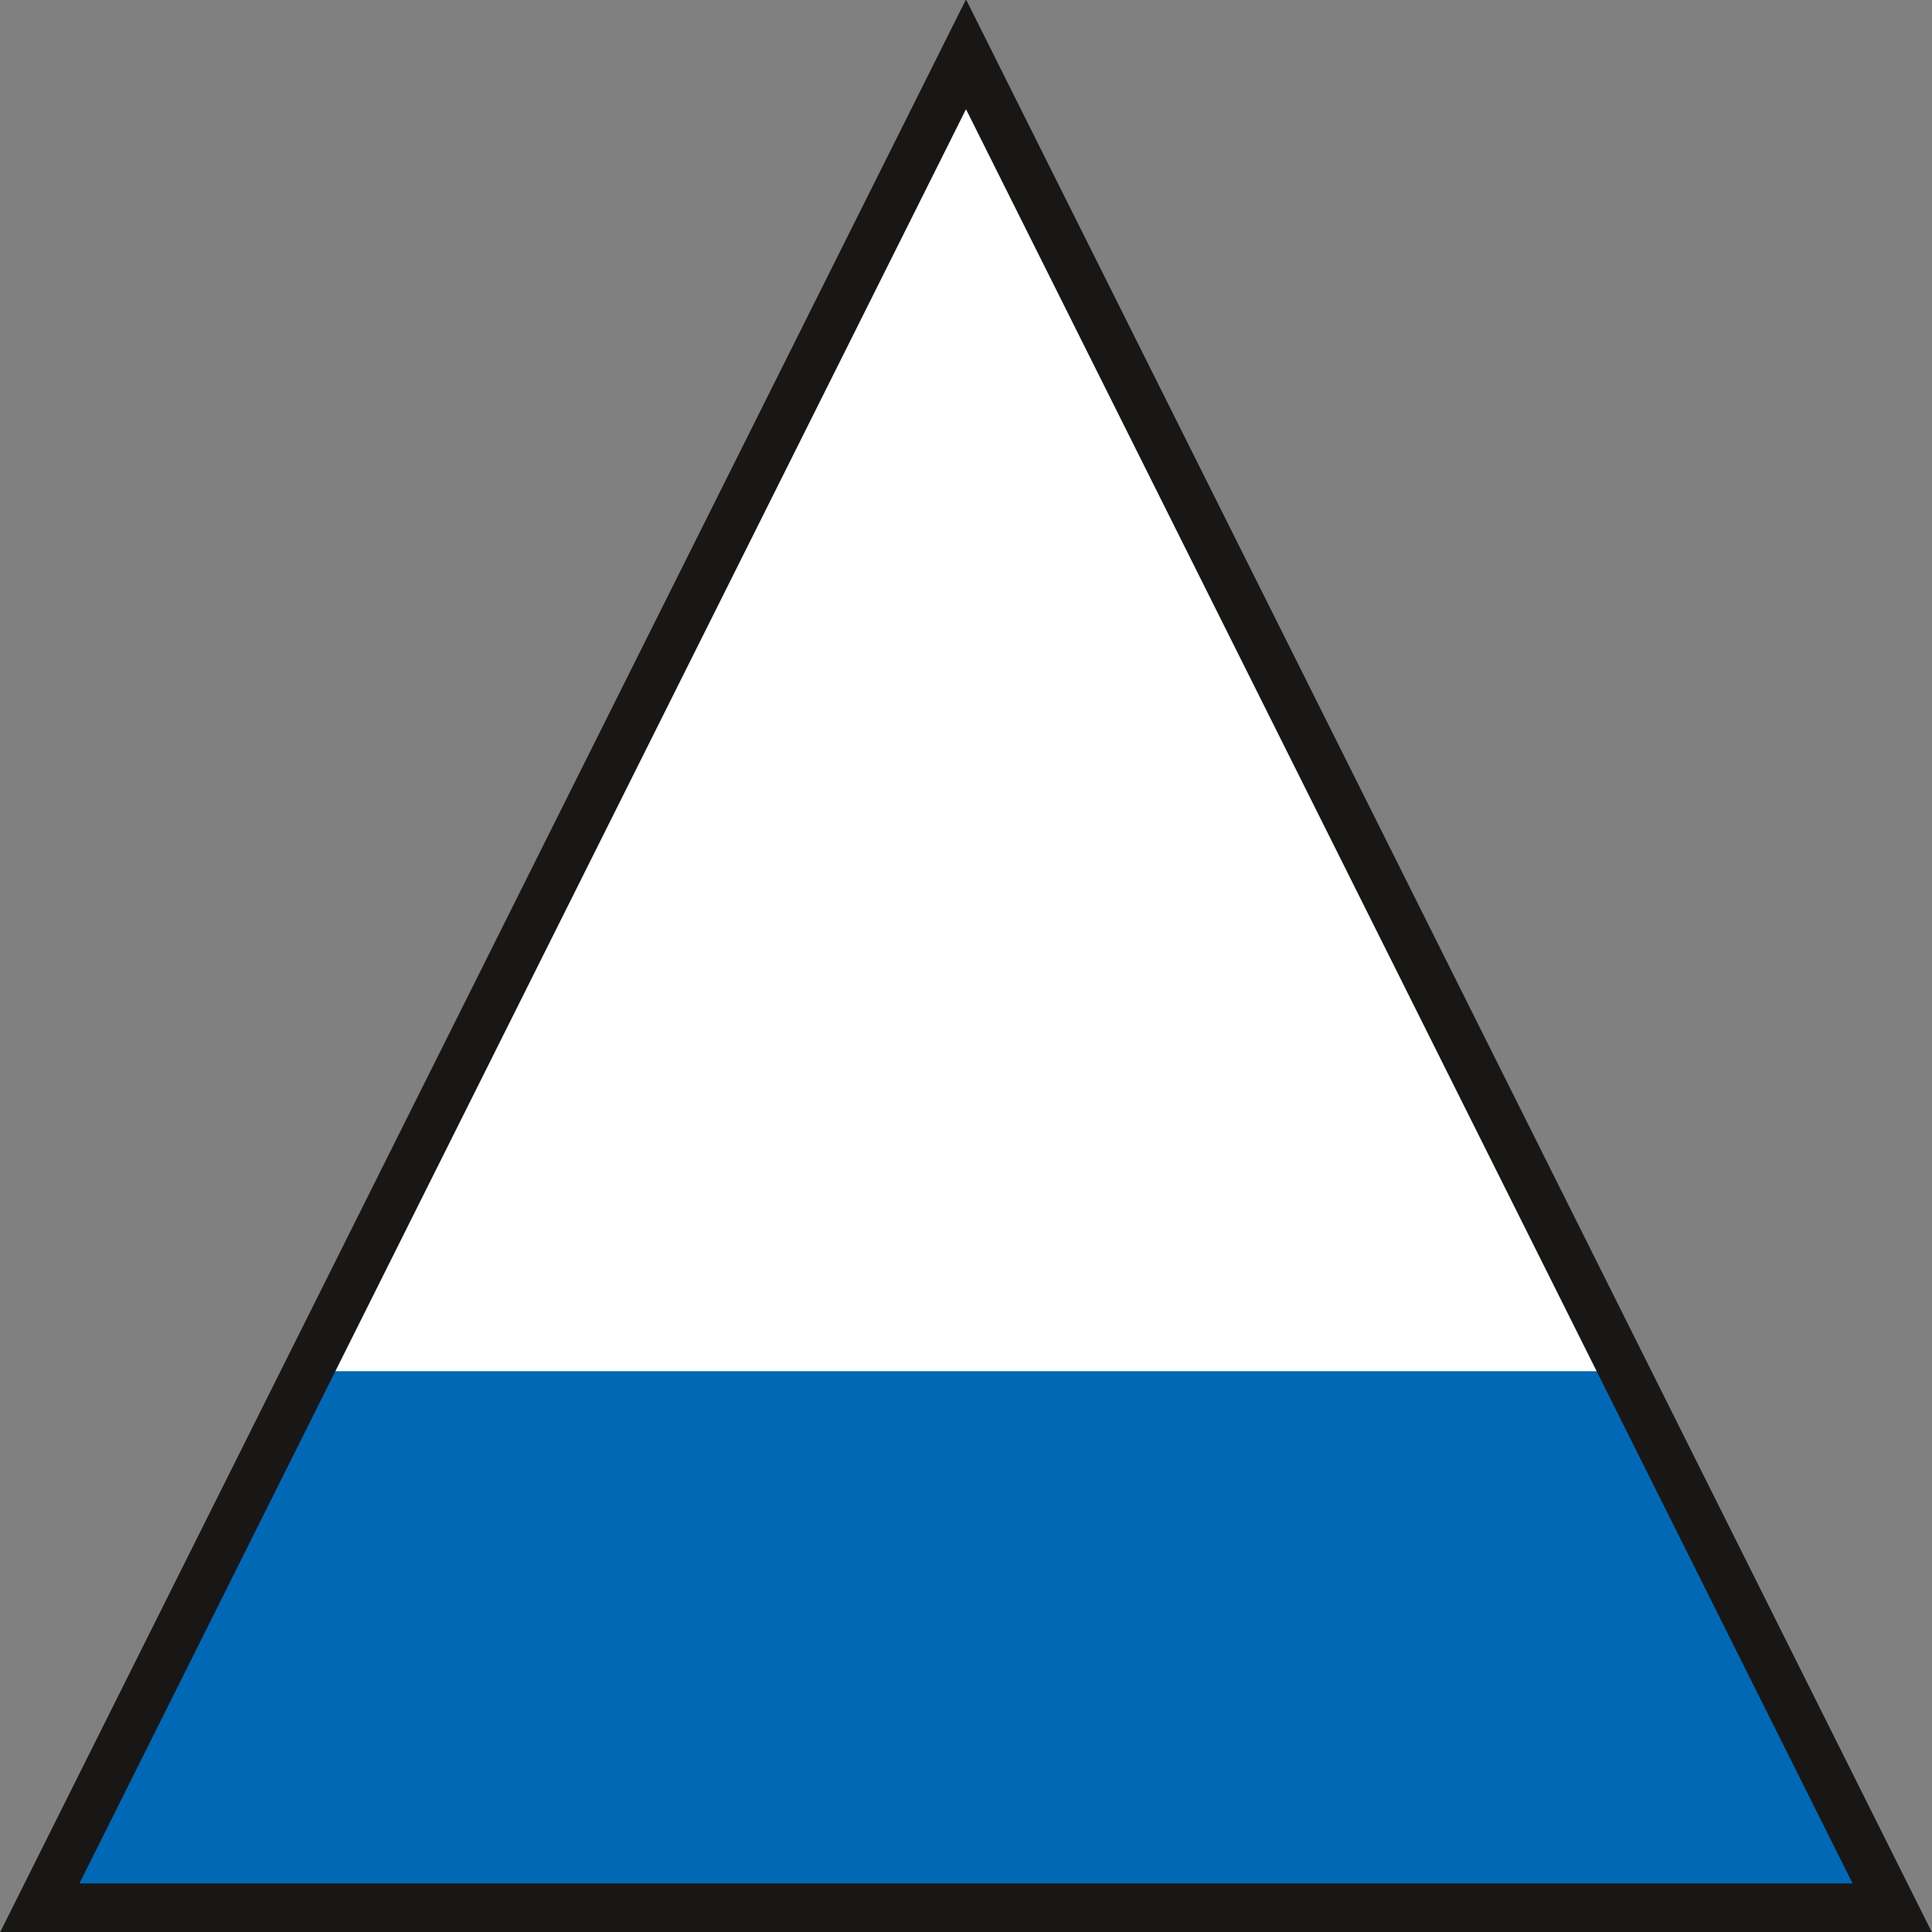
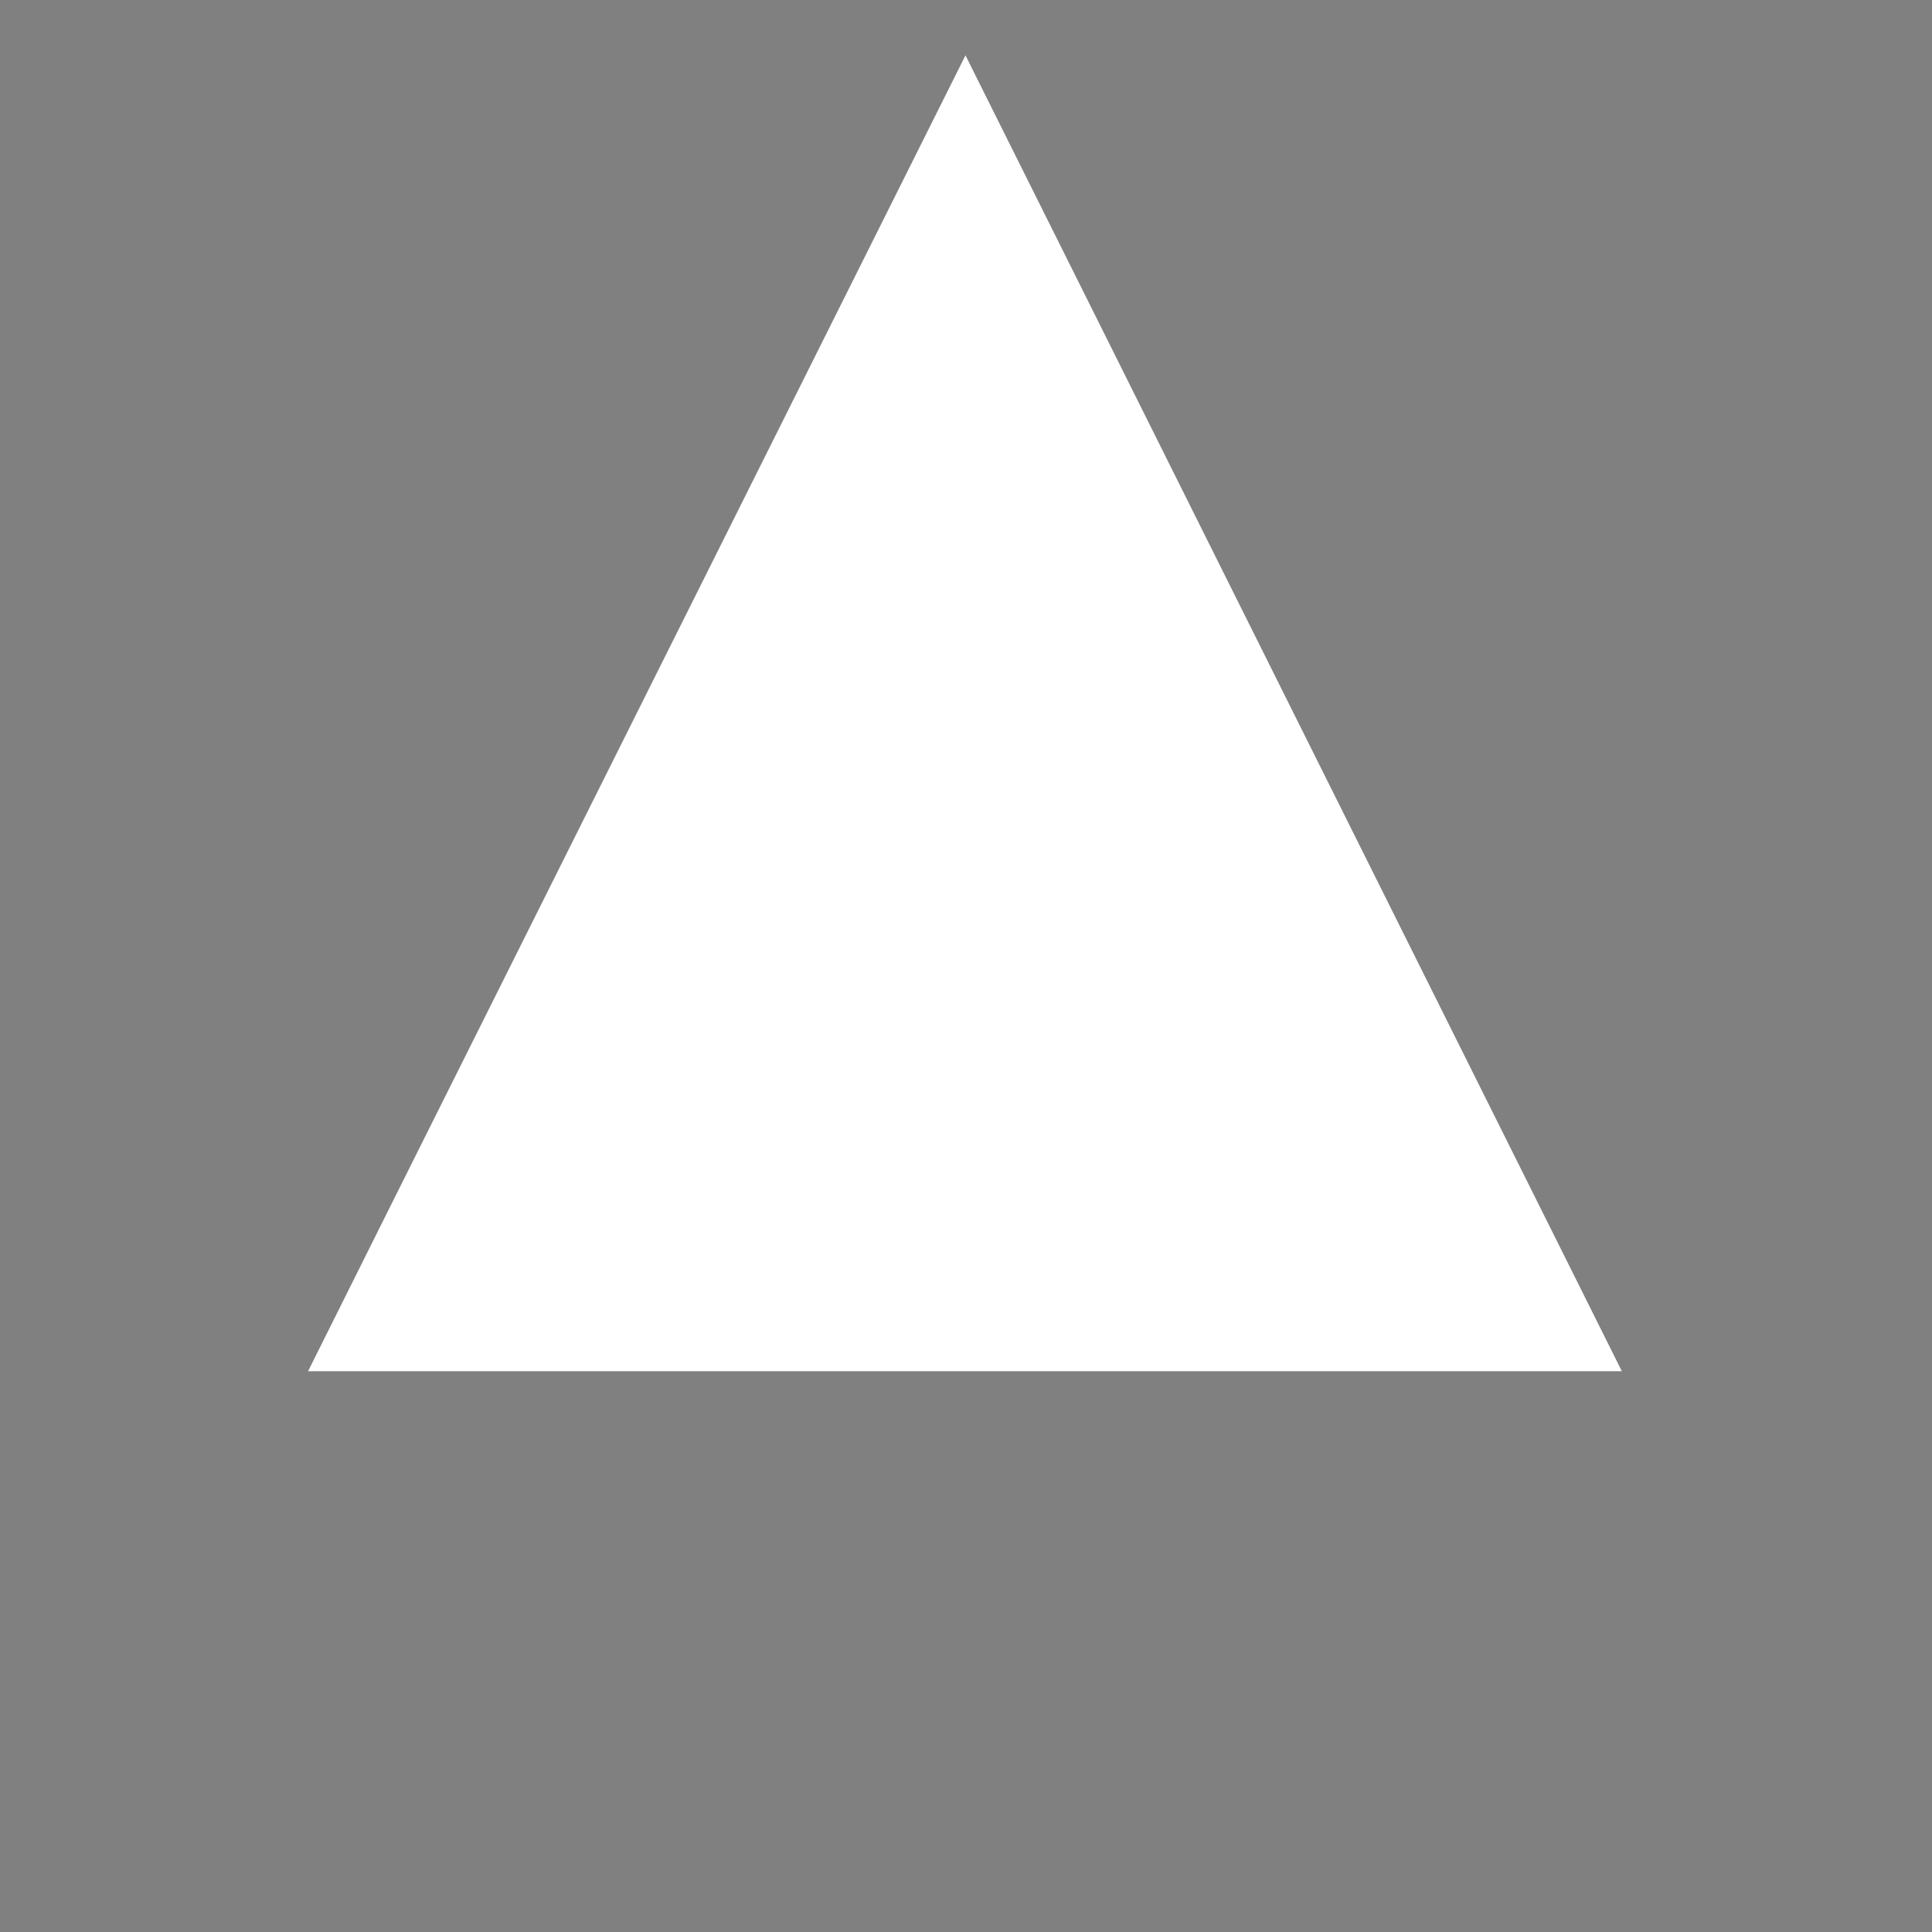
<svg xmlns="http://www.w3.org/2000/svg" id="Ebene_1" data-name="Ebene 1" viewBox="0 0 18.5 18.5">
  <rect x="0" y="0" width="18.5" height="18.5" fill="#808080" stroke="none" />
  <defs>
    <style>.cls-1,.cls-2{fill:#0068b4;}.cls-1,.cls-5{stroke:#181716;stroke-miterlimit:3.86;stroke-width:0.47px;}.cls-3{clip-path:url(#clip-path);}.cls-4{fill:#fff;}.cls-5{fill:none;}</style>
    <clipPath id="clip-path">
      <polygon class="cls-1" points="9.25 0.52 18.12 18.27 0.38 18.27 9.25 0.52 9.25 0.52" />
    </clipPath>
  </defs>
-   <polygon class="cls-2" points="9.25 0.52 18.12 18.27 0.38 18.27 9.25 0.52 9.25 0.52" />
  <g class="cls-3">
    <polygon class="cls-4" points="9.24 0.52 15.53 13.13 2.95 13.13 9.24 0.52 9.24 0.52" />
  </g>
-   <polygon class="cls-5" points="9.25 0.52 18.12 18.27 0.38 18.27 9.25 0.52 9.25 0.52" />
</svg>